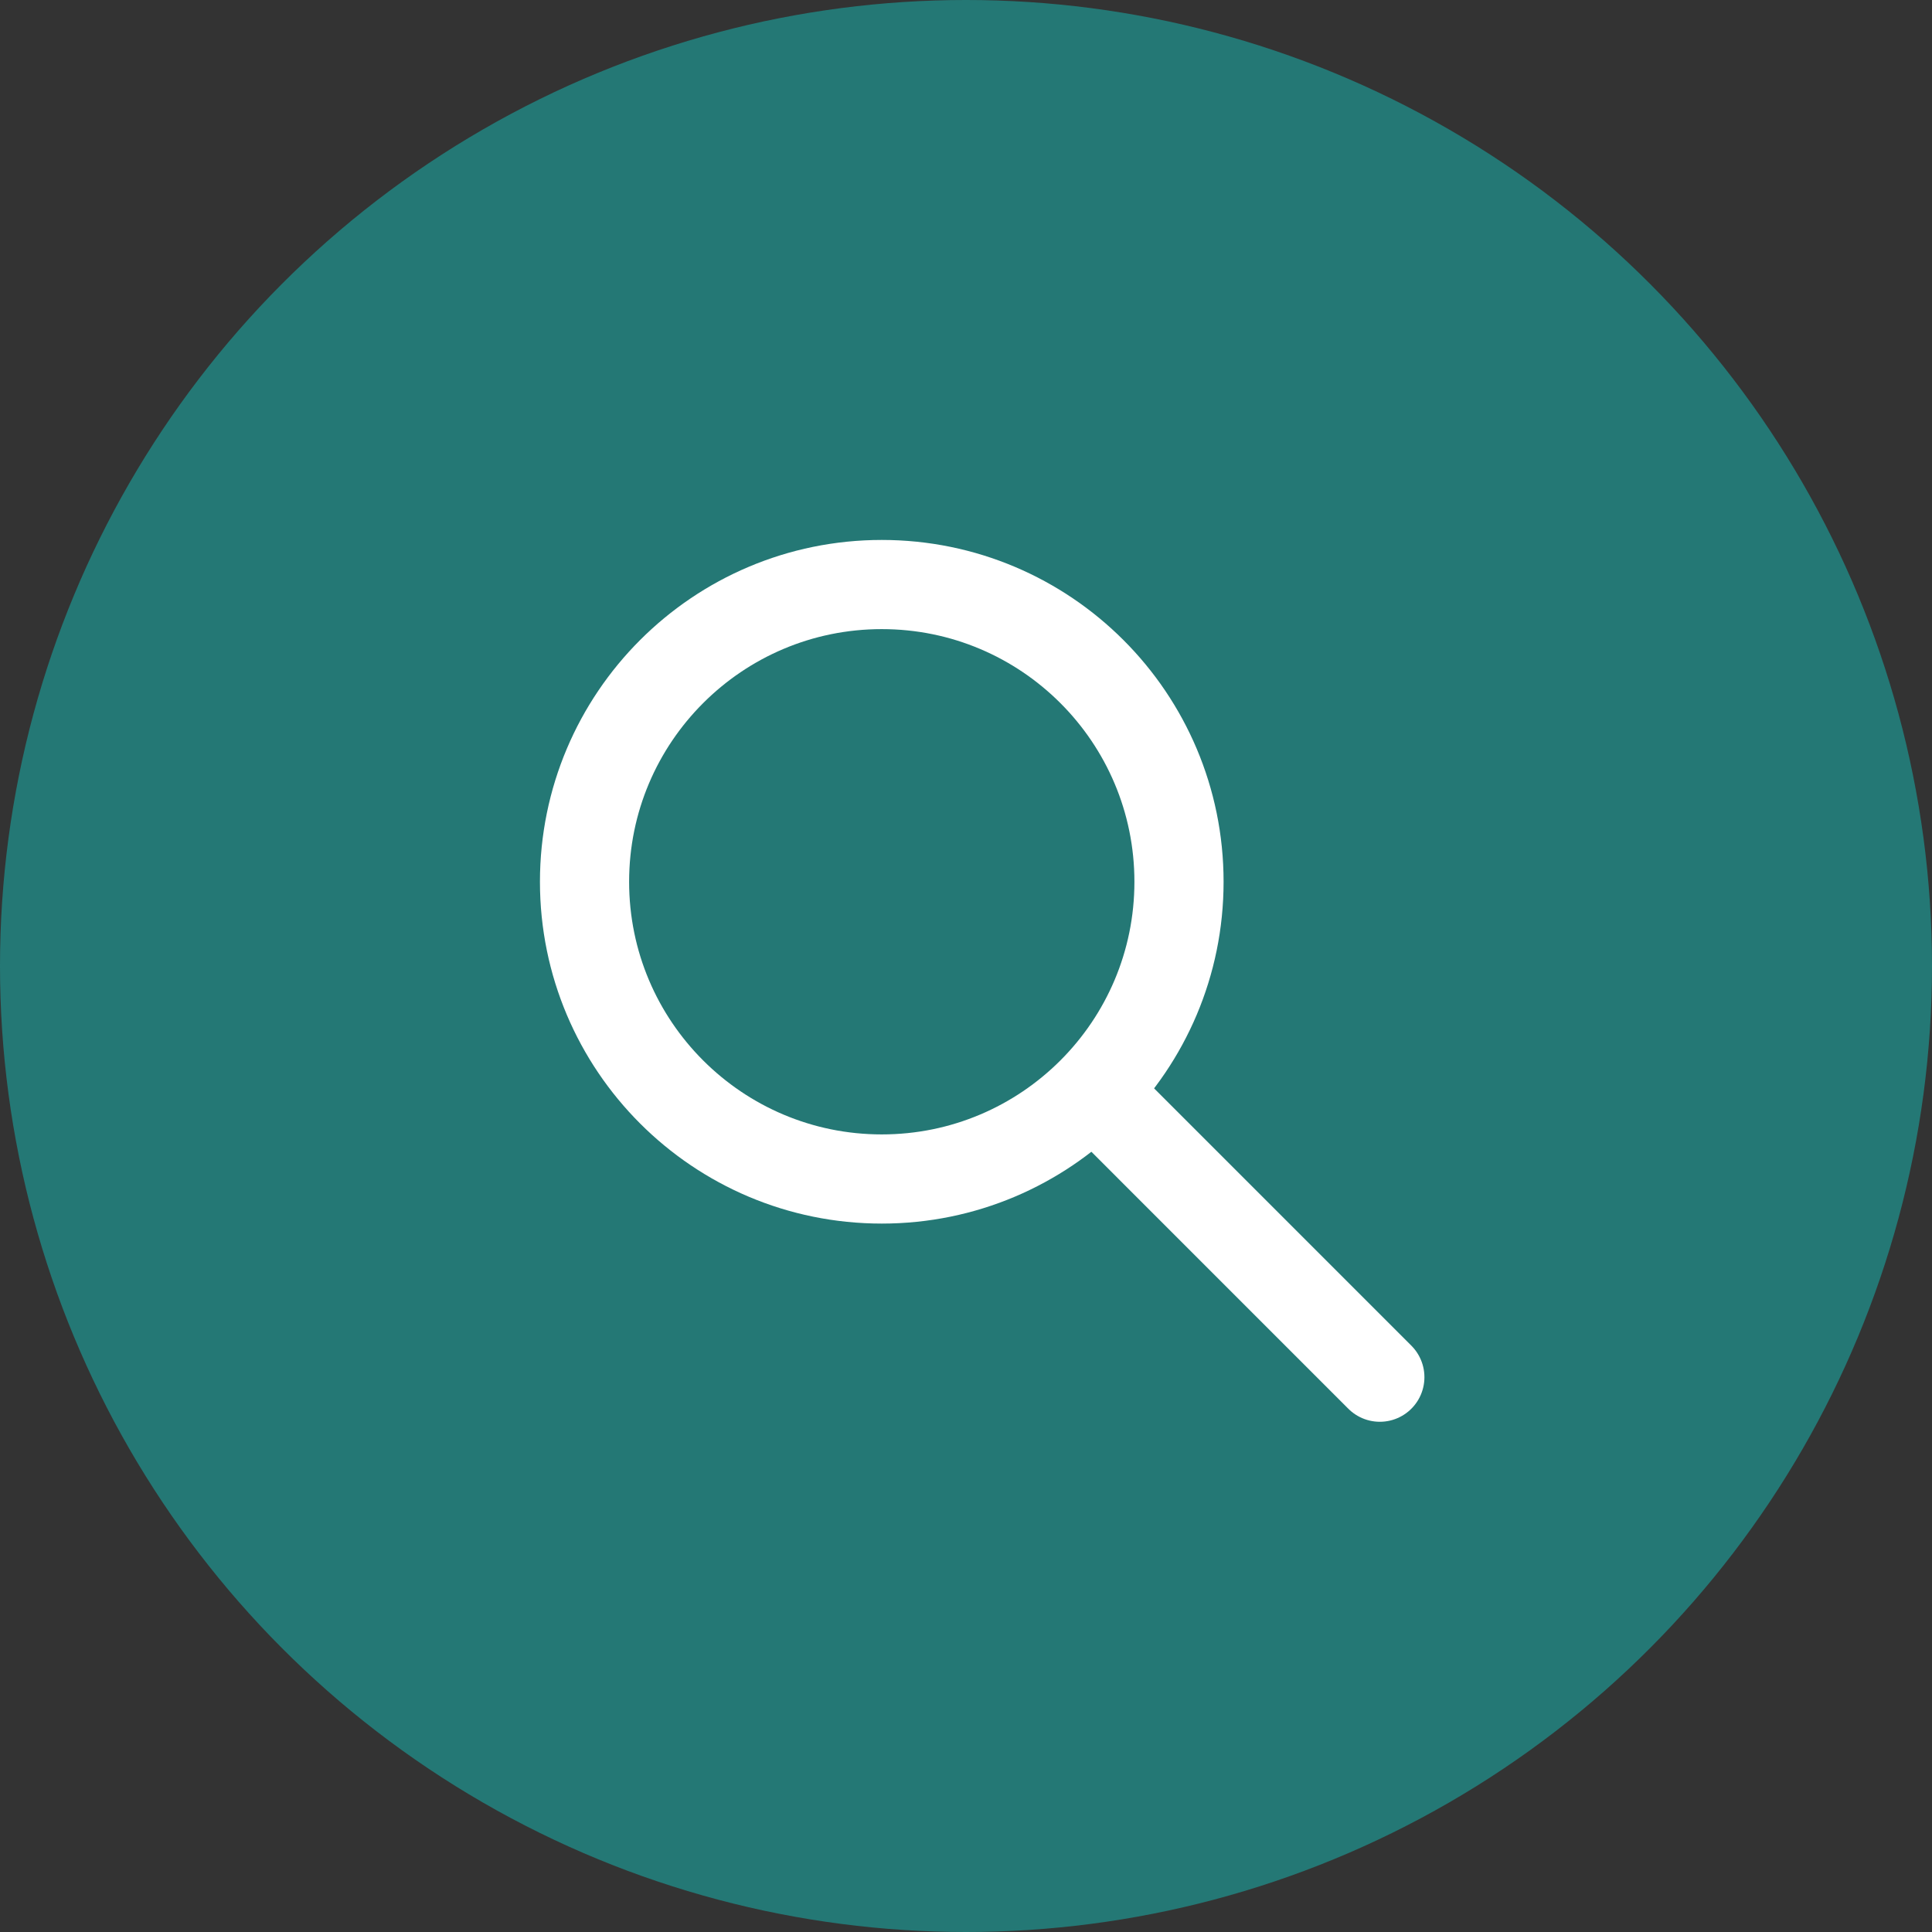
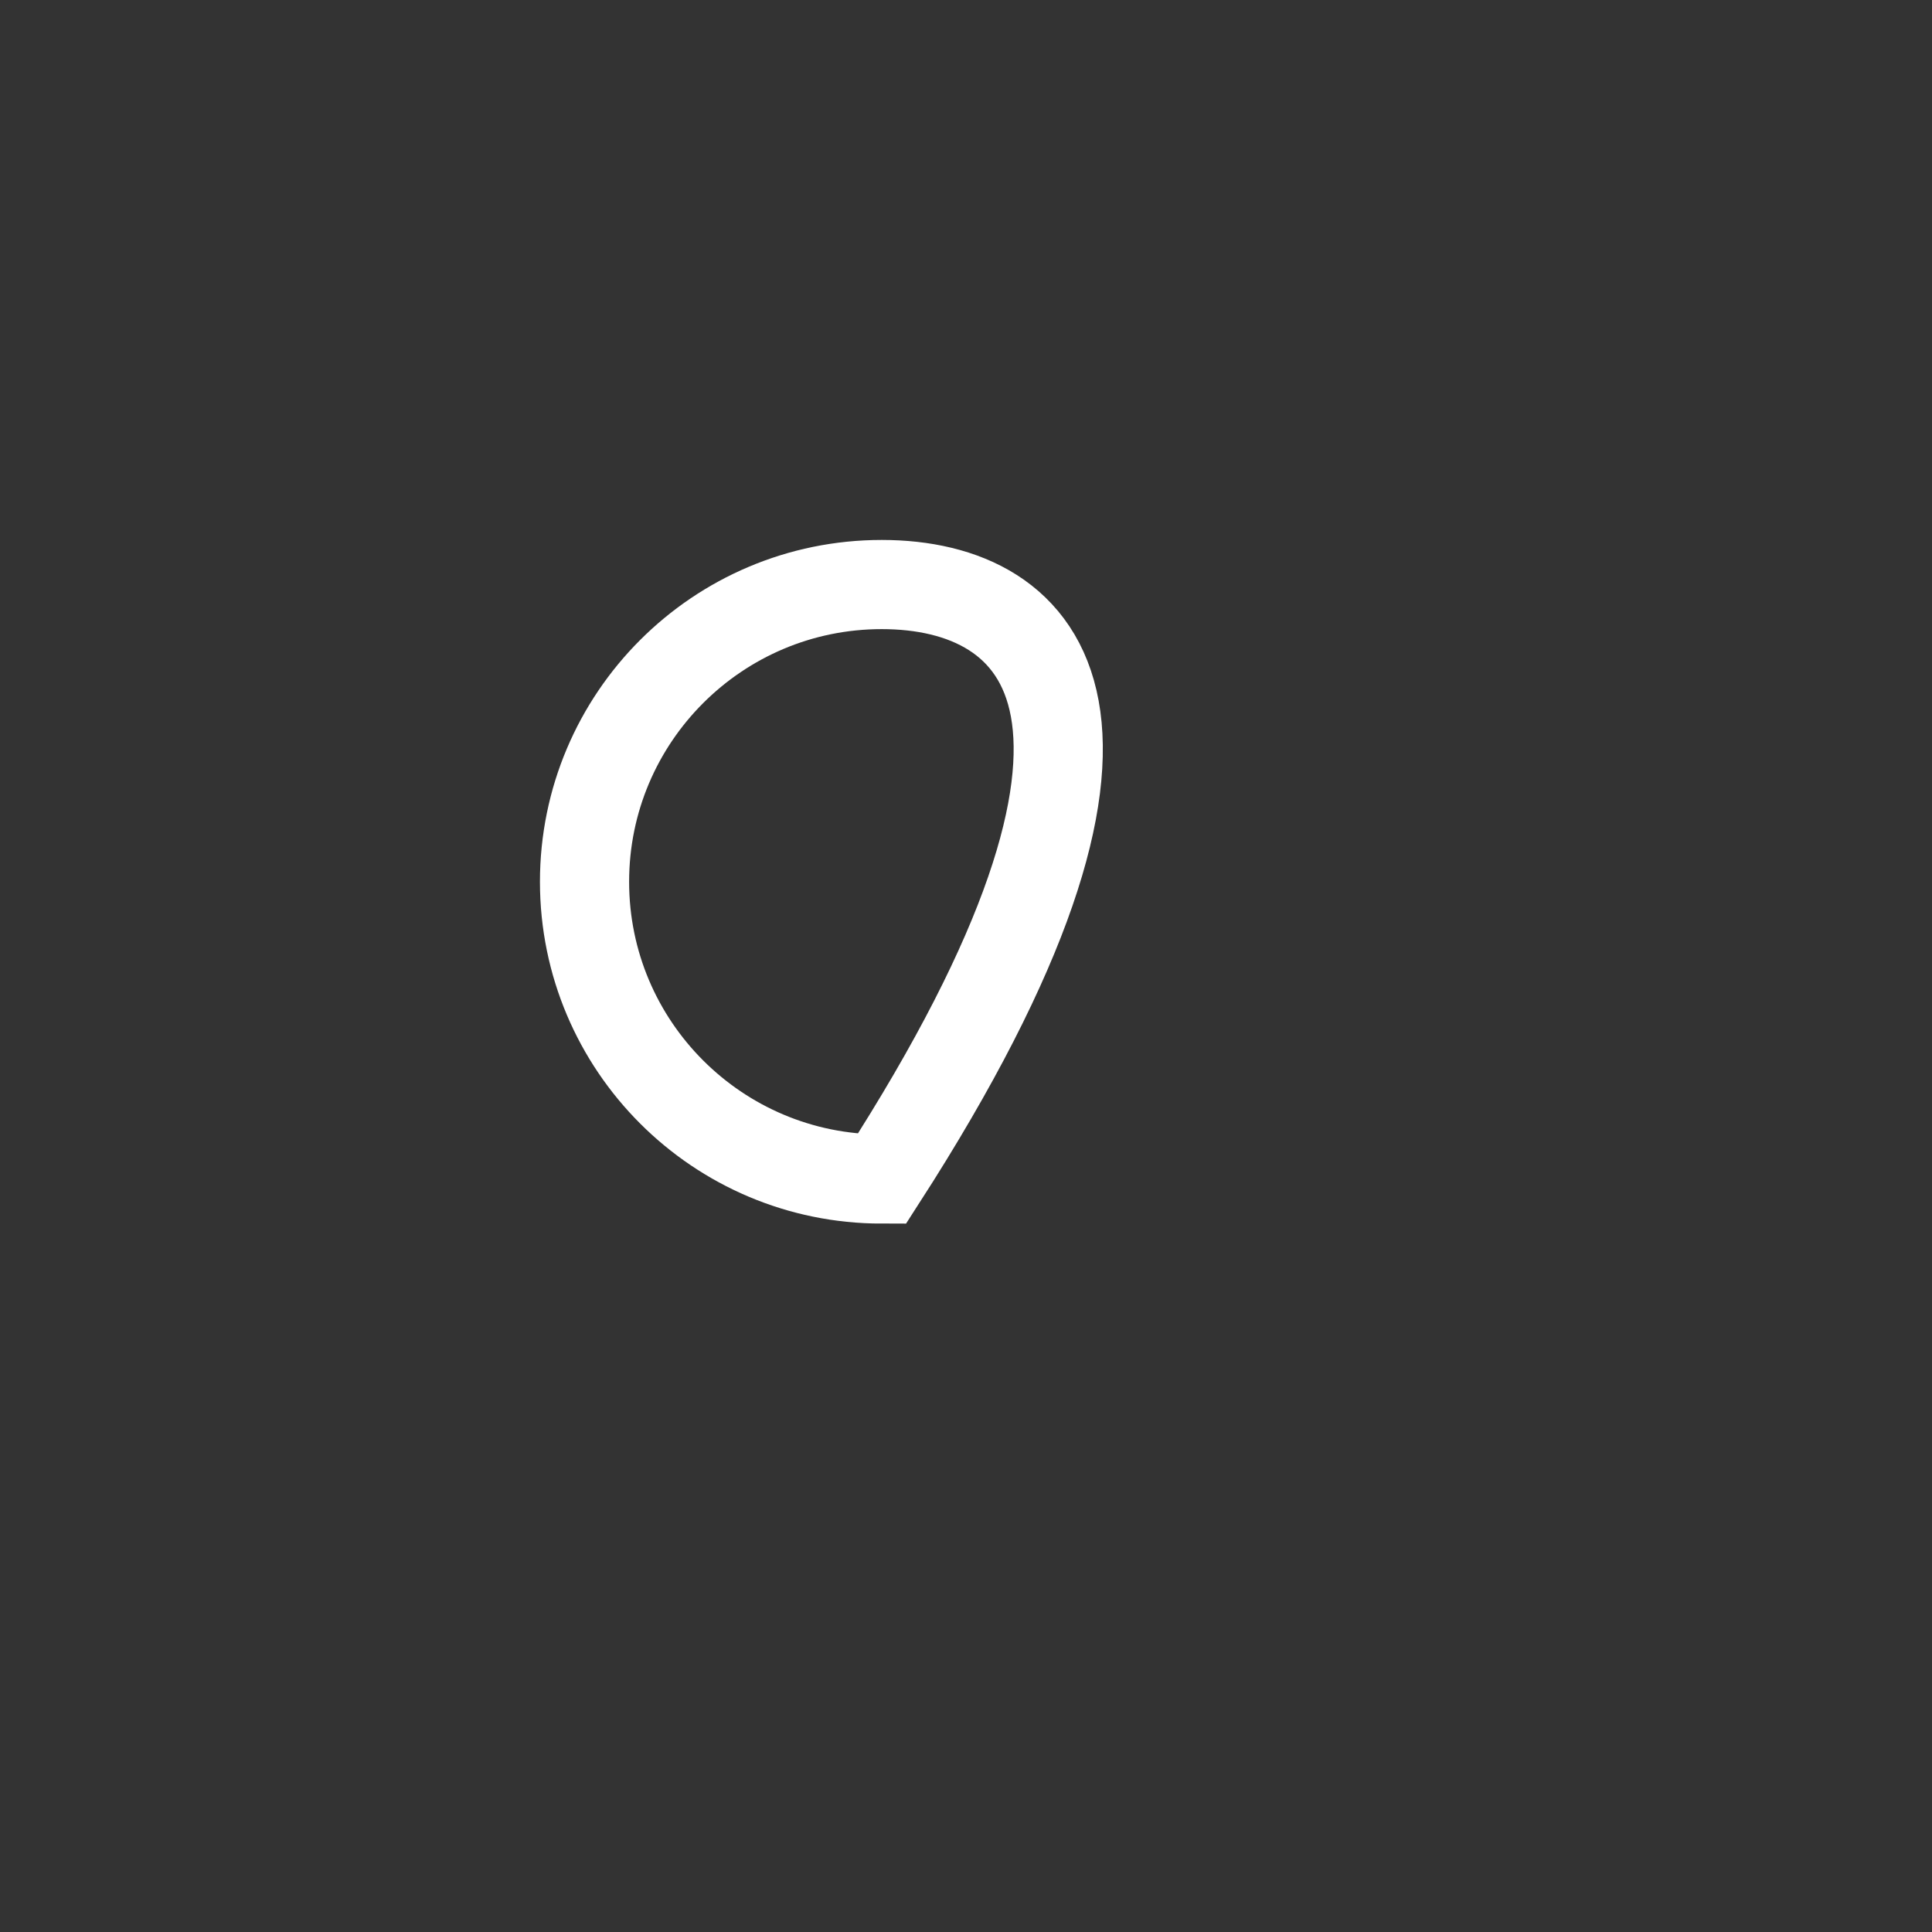
<svg xmlns="http://www.w3.org/2000/svg" width="65" height="65" viewBox="0 0 65 65" fill="none">
  <rect x="0" y="0" width="65" height="65" fill="#333333" stroke="none" />
-   <circle cx="32.5" cy="32.5" r="32.5" fill="#247875" />
-   <path d="M37.11 37.02L46.423 46.334" stroke="white" stroke-width="3" stroke-linecap="round" />
-   <path fill-rule="evenodd" clip-rule="evenodd" d="M29.666 39.666C35.189 39.666 39.666 35.189 39.666 29.666C39.666 24.144 35.189 19.666 29.666 19.666C24.144 19.666 19.666 24.144 19.666 29.666C19.666 35.189 24.144 39.666 29.666 39.666Z" stroke="white" stroke-width="3" />
+   <path fill-rule="evenodd" clip-rule="evenodd" d="M29.666 39.666C39.666 24.144 35.189 19.666 29.666 19.666C24.144 19.666 19.666 24.144 19.666 29.666C19.666 35.189 24.144 39.666 29.666 39.666Z" stroke="white" stroke-width="3" />
</svg>